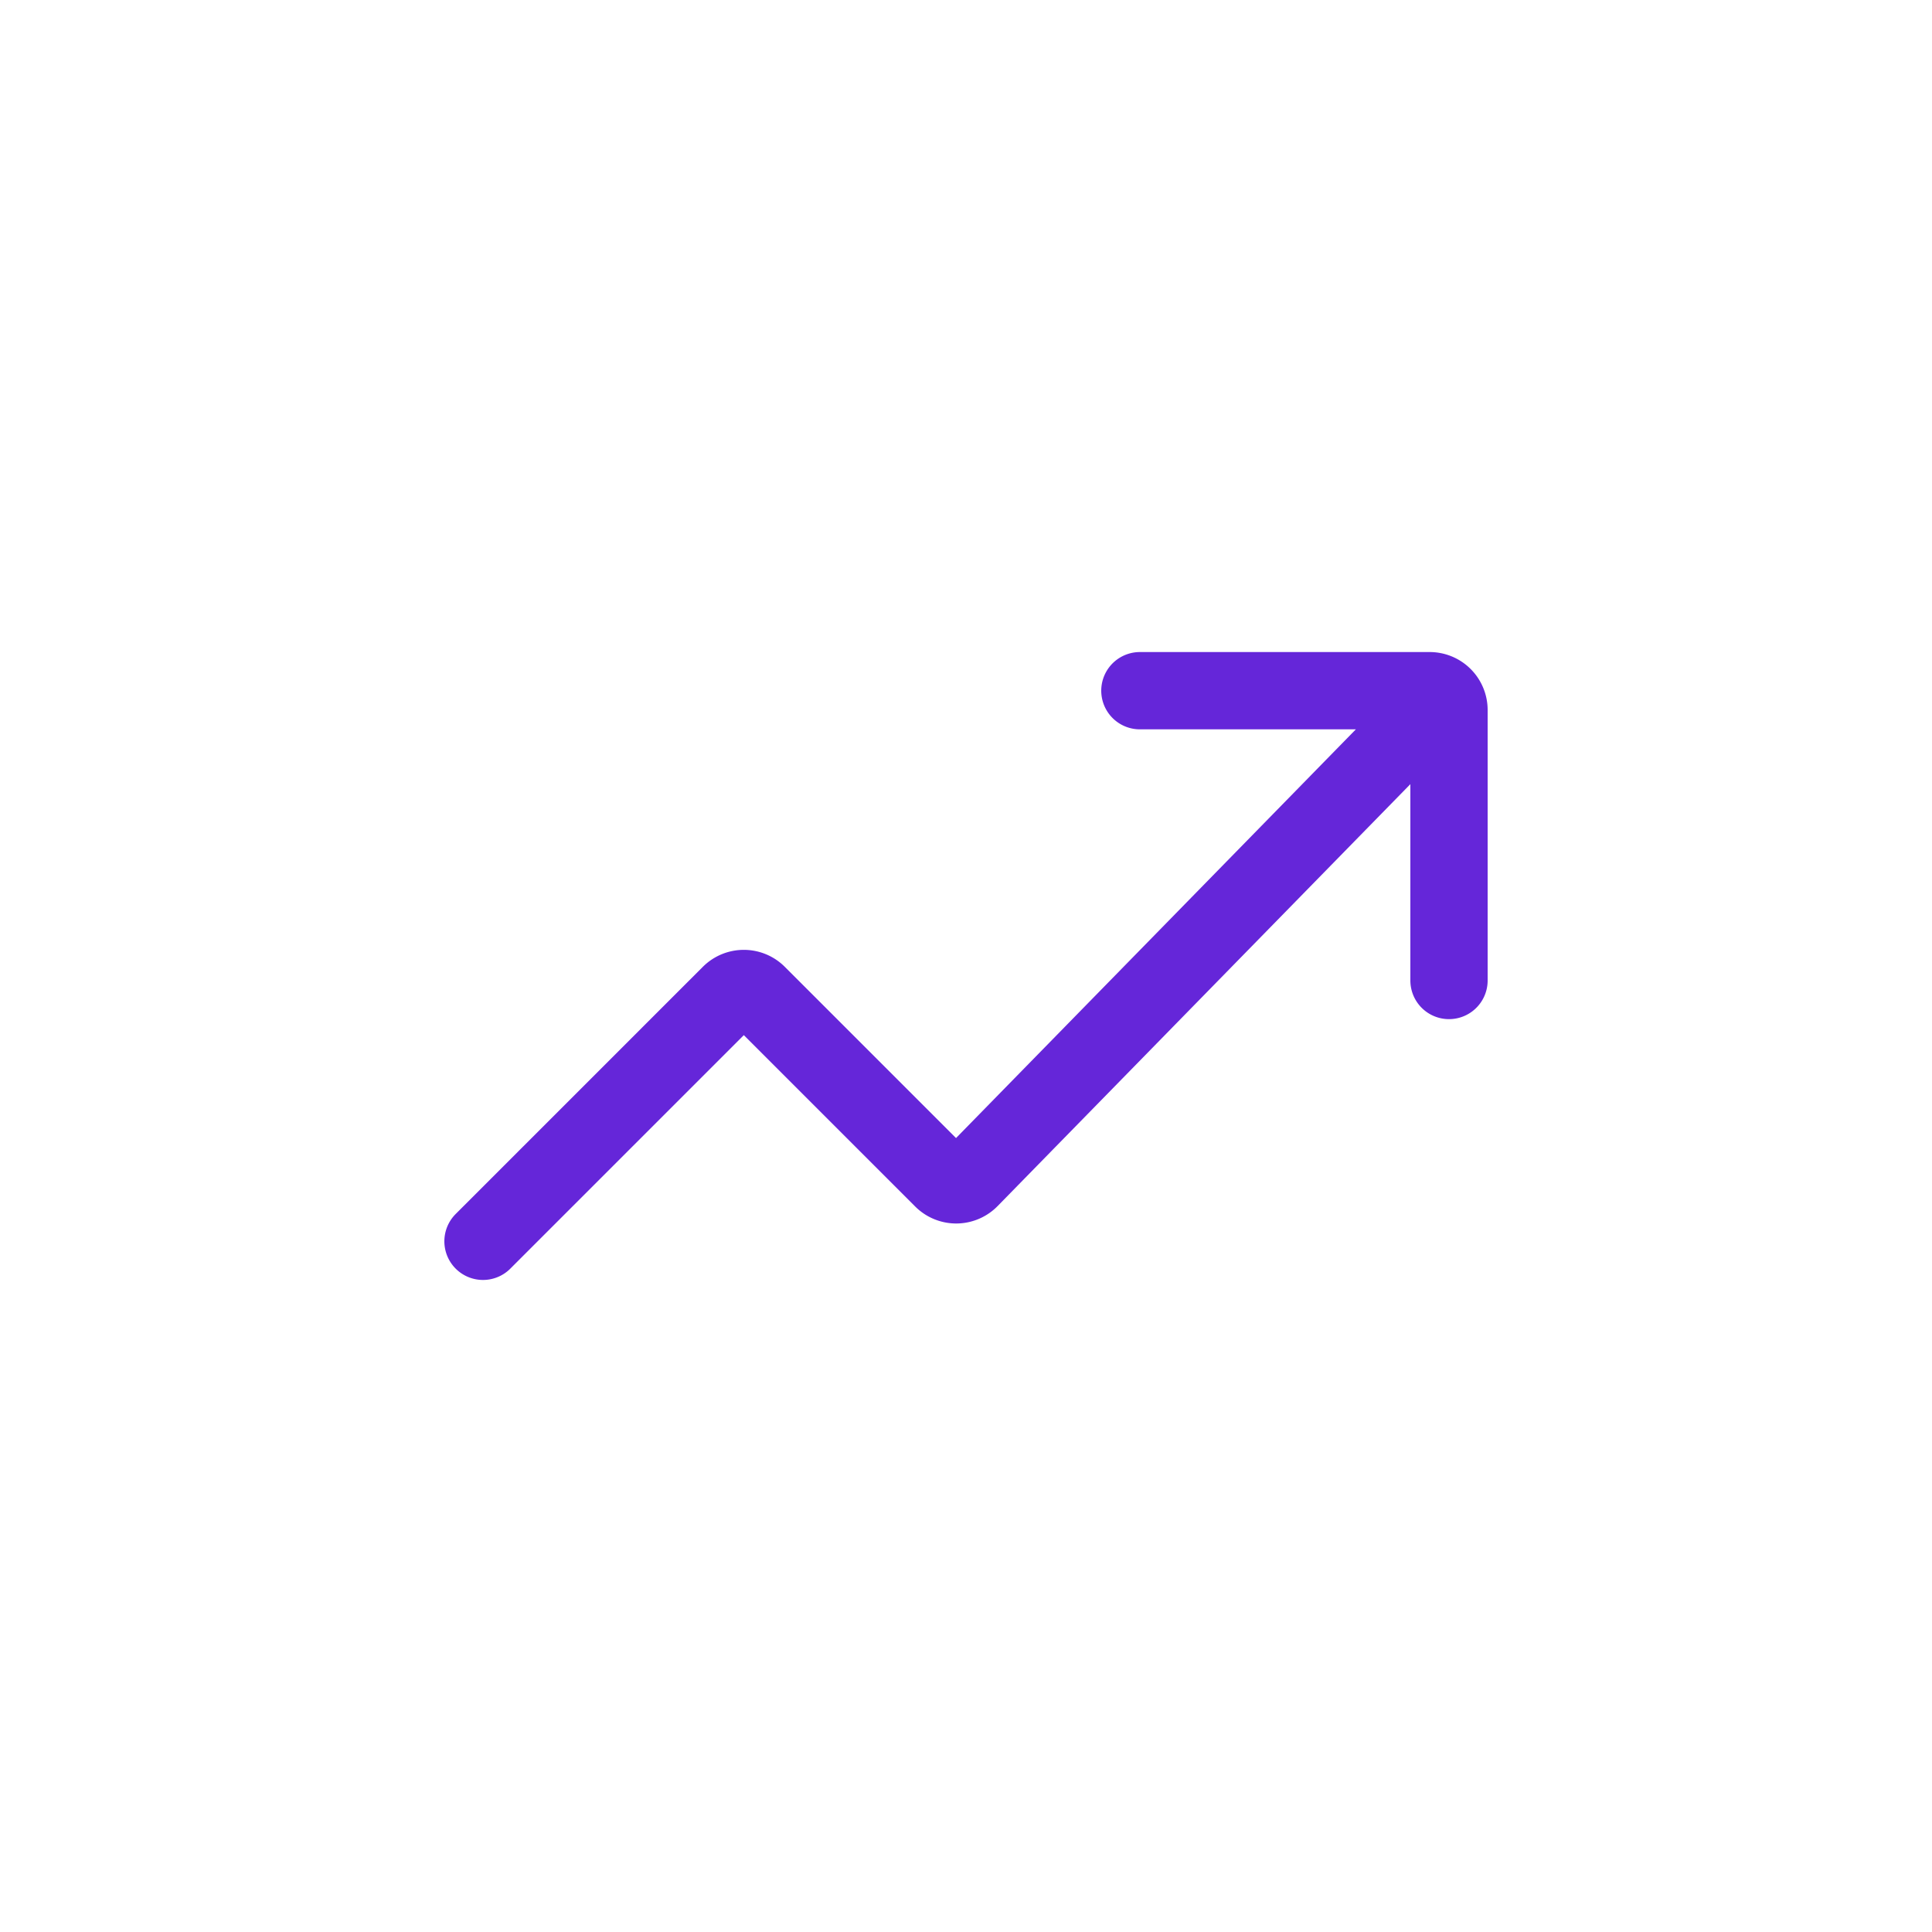
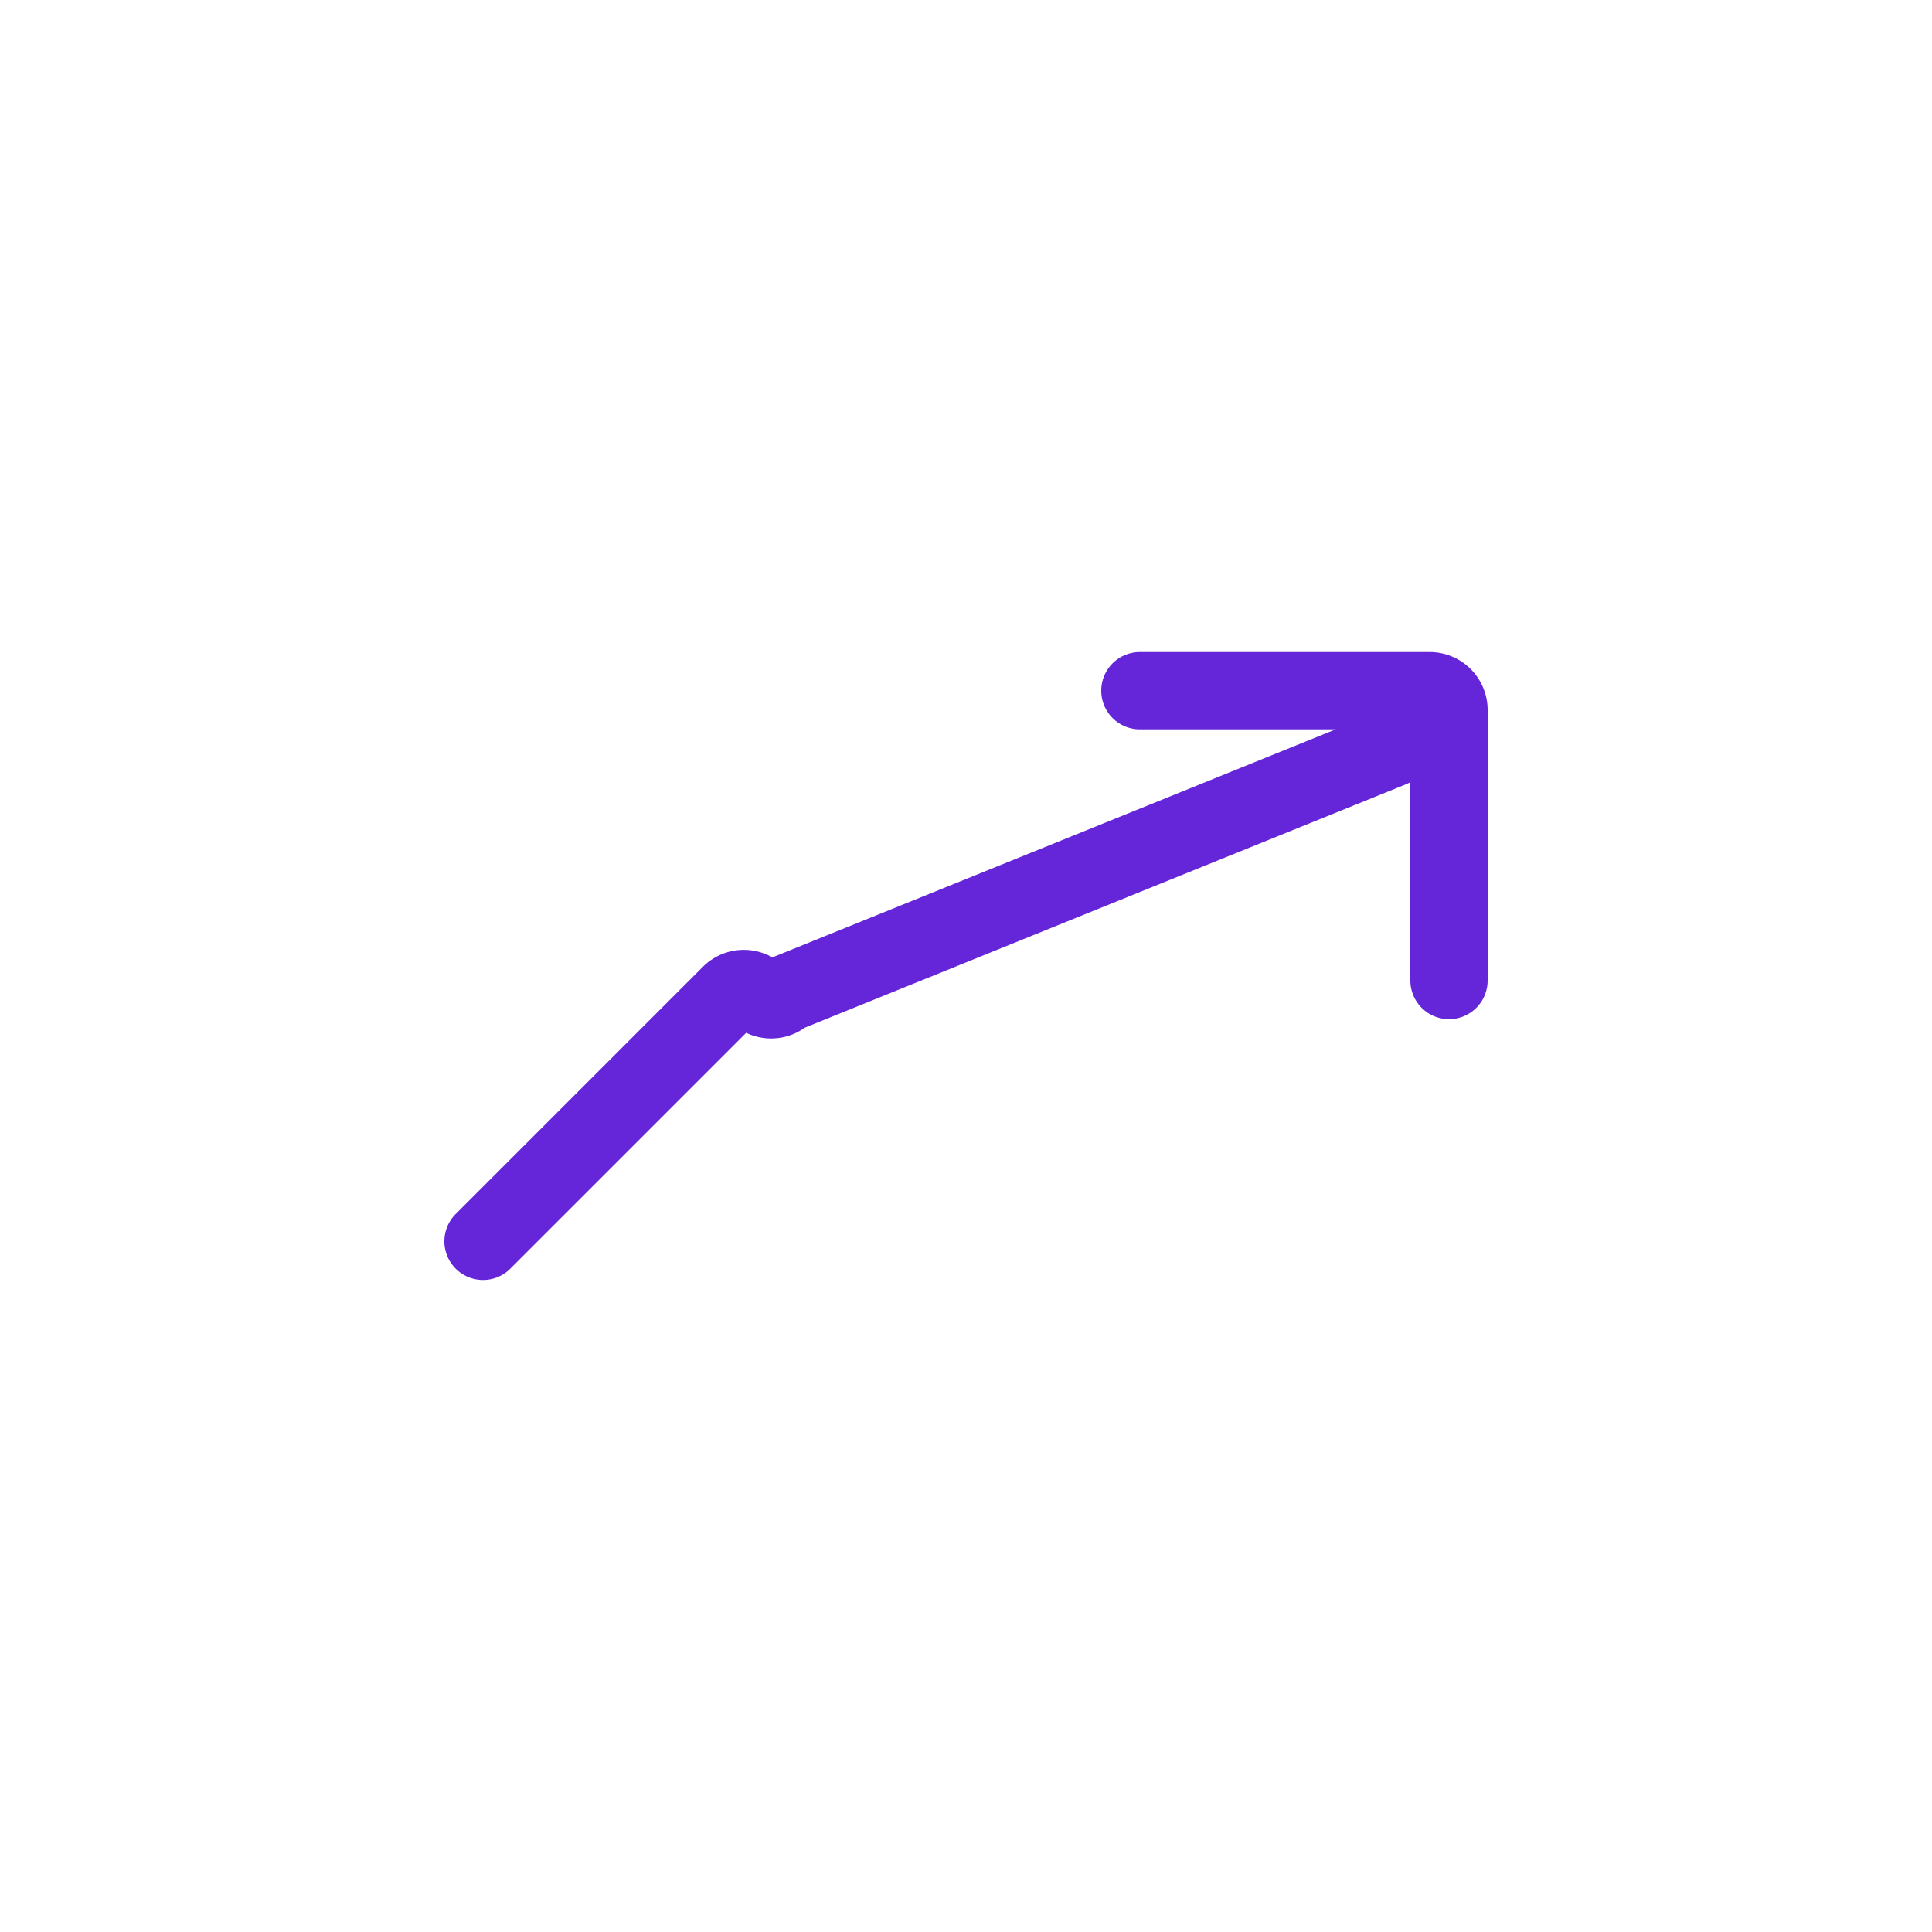
<svg xmlns="http://www.w3.org/2000/svg" width="100" height="100" fill="none" viewBox="0 0 100 100">
-   <path stroke="#6526D9" stroke-linecap="round" stroke-width="4" d="m25 64.25 12.793-12.793a1 1 0 0 1 1.414 0l9.578 9.578a1 1 0 0 0 1.422-.008L72 38.75m-13-3h15a1 1 0 0 1 1 1v14" />
+   <path stroke="#6526D9" stroke-linecap="round" stroke-width="4" d="m25 64.25 12.793-12.793a1 1 0 0 1 1.414 0a1 1 0 0 0 1.422-.008L72 38.75m-13-3h15a1 1 0 0 1 1 1v14" />
</svg>